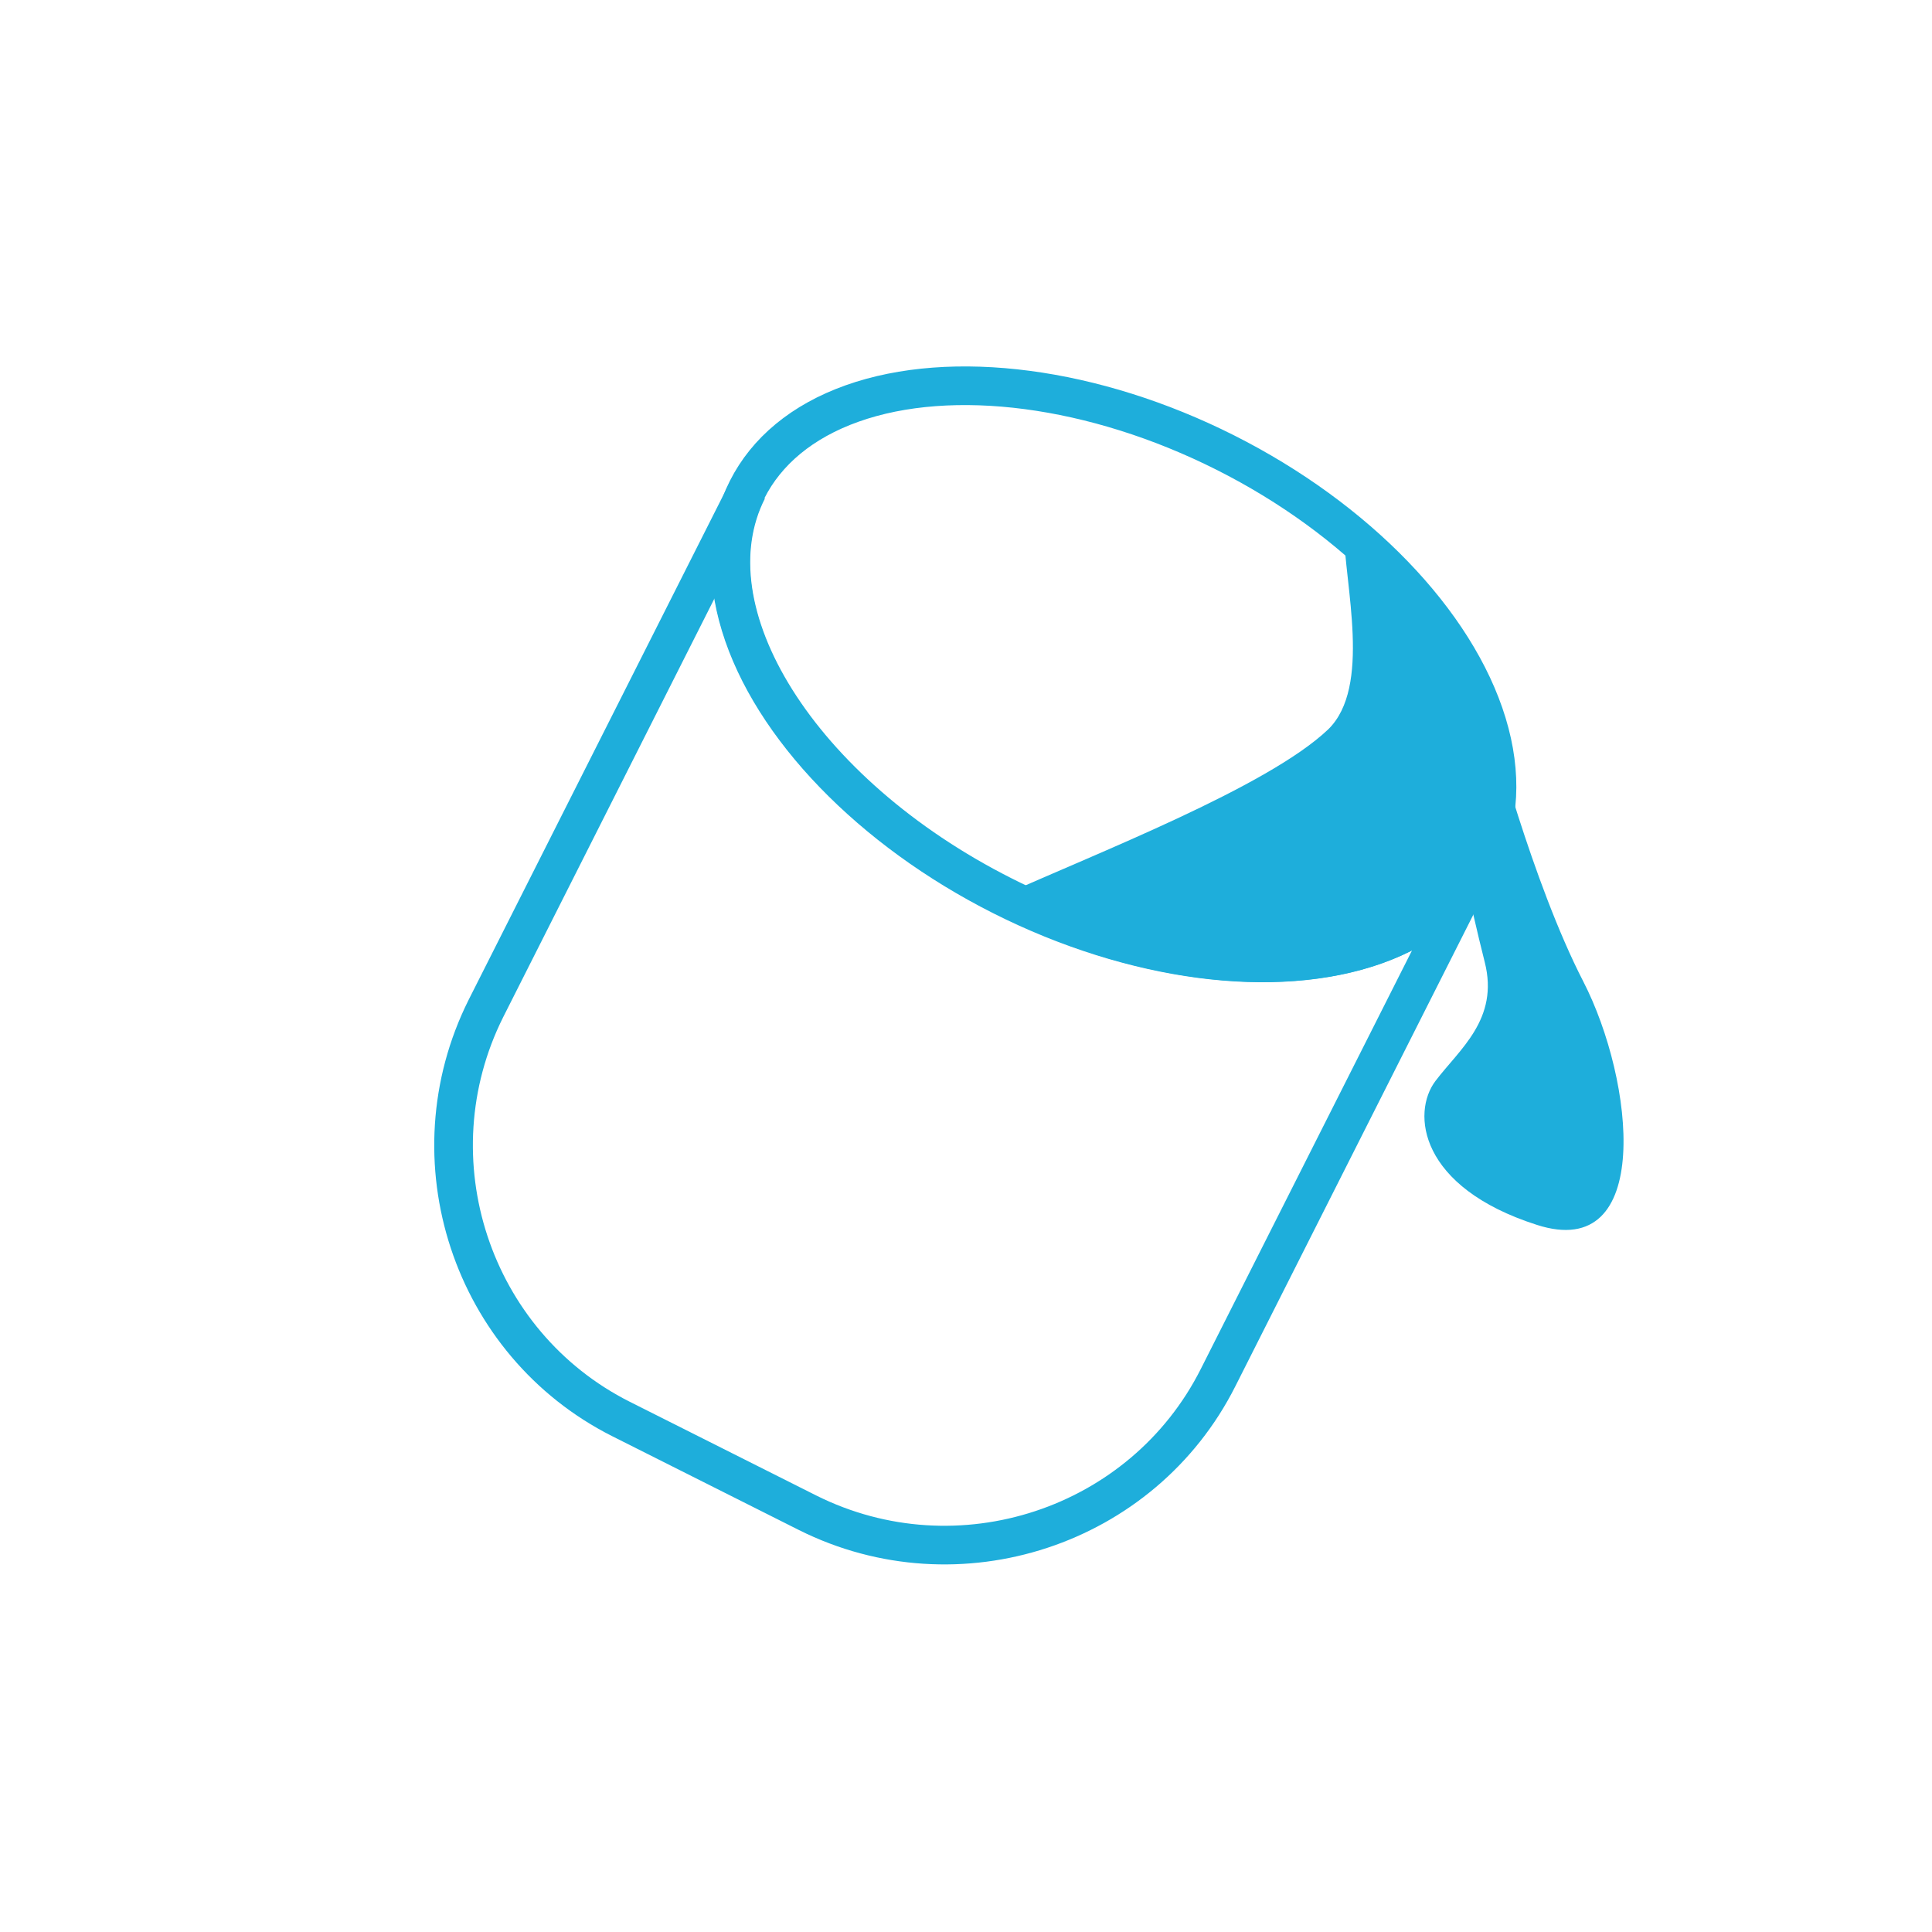
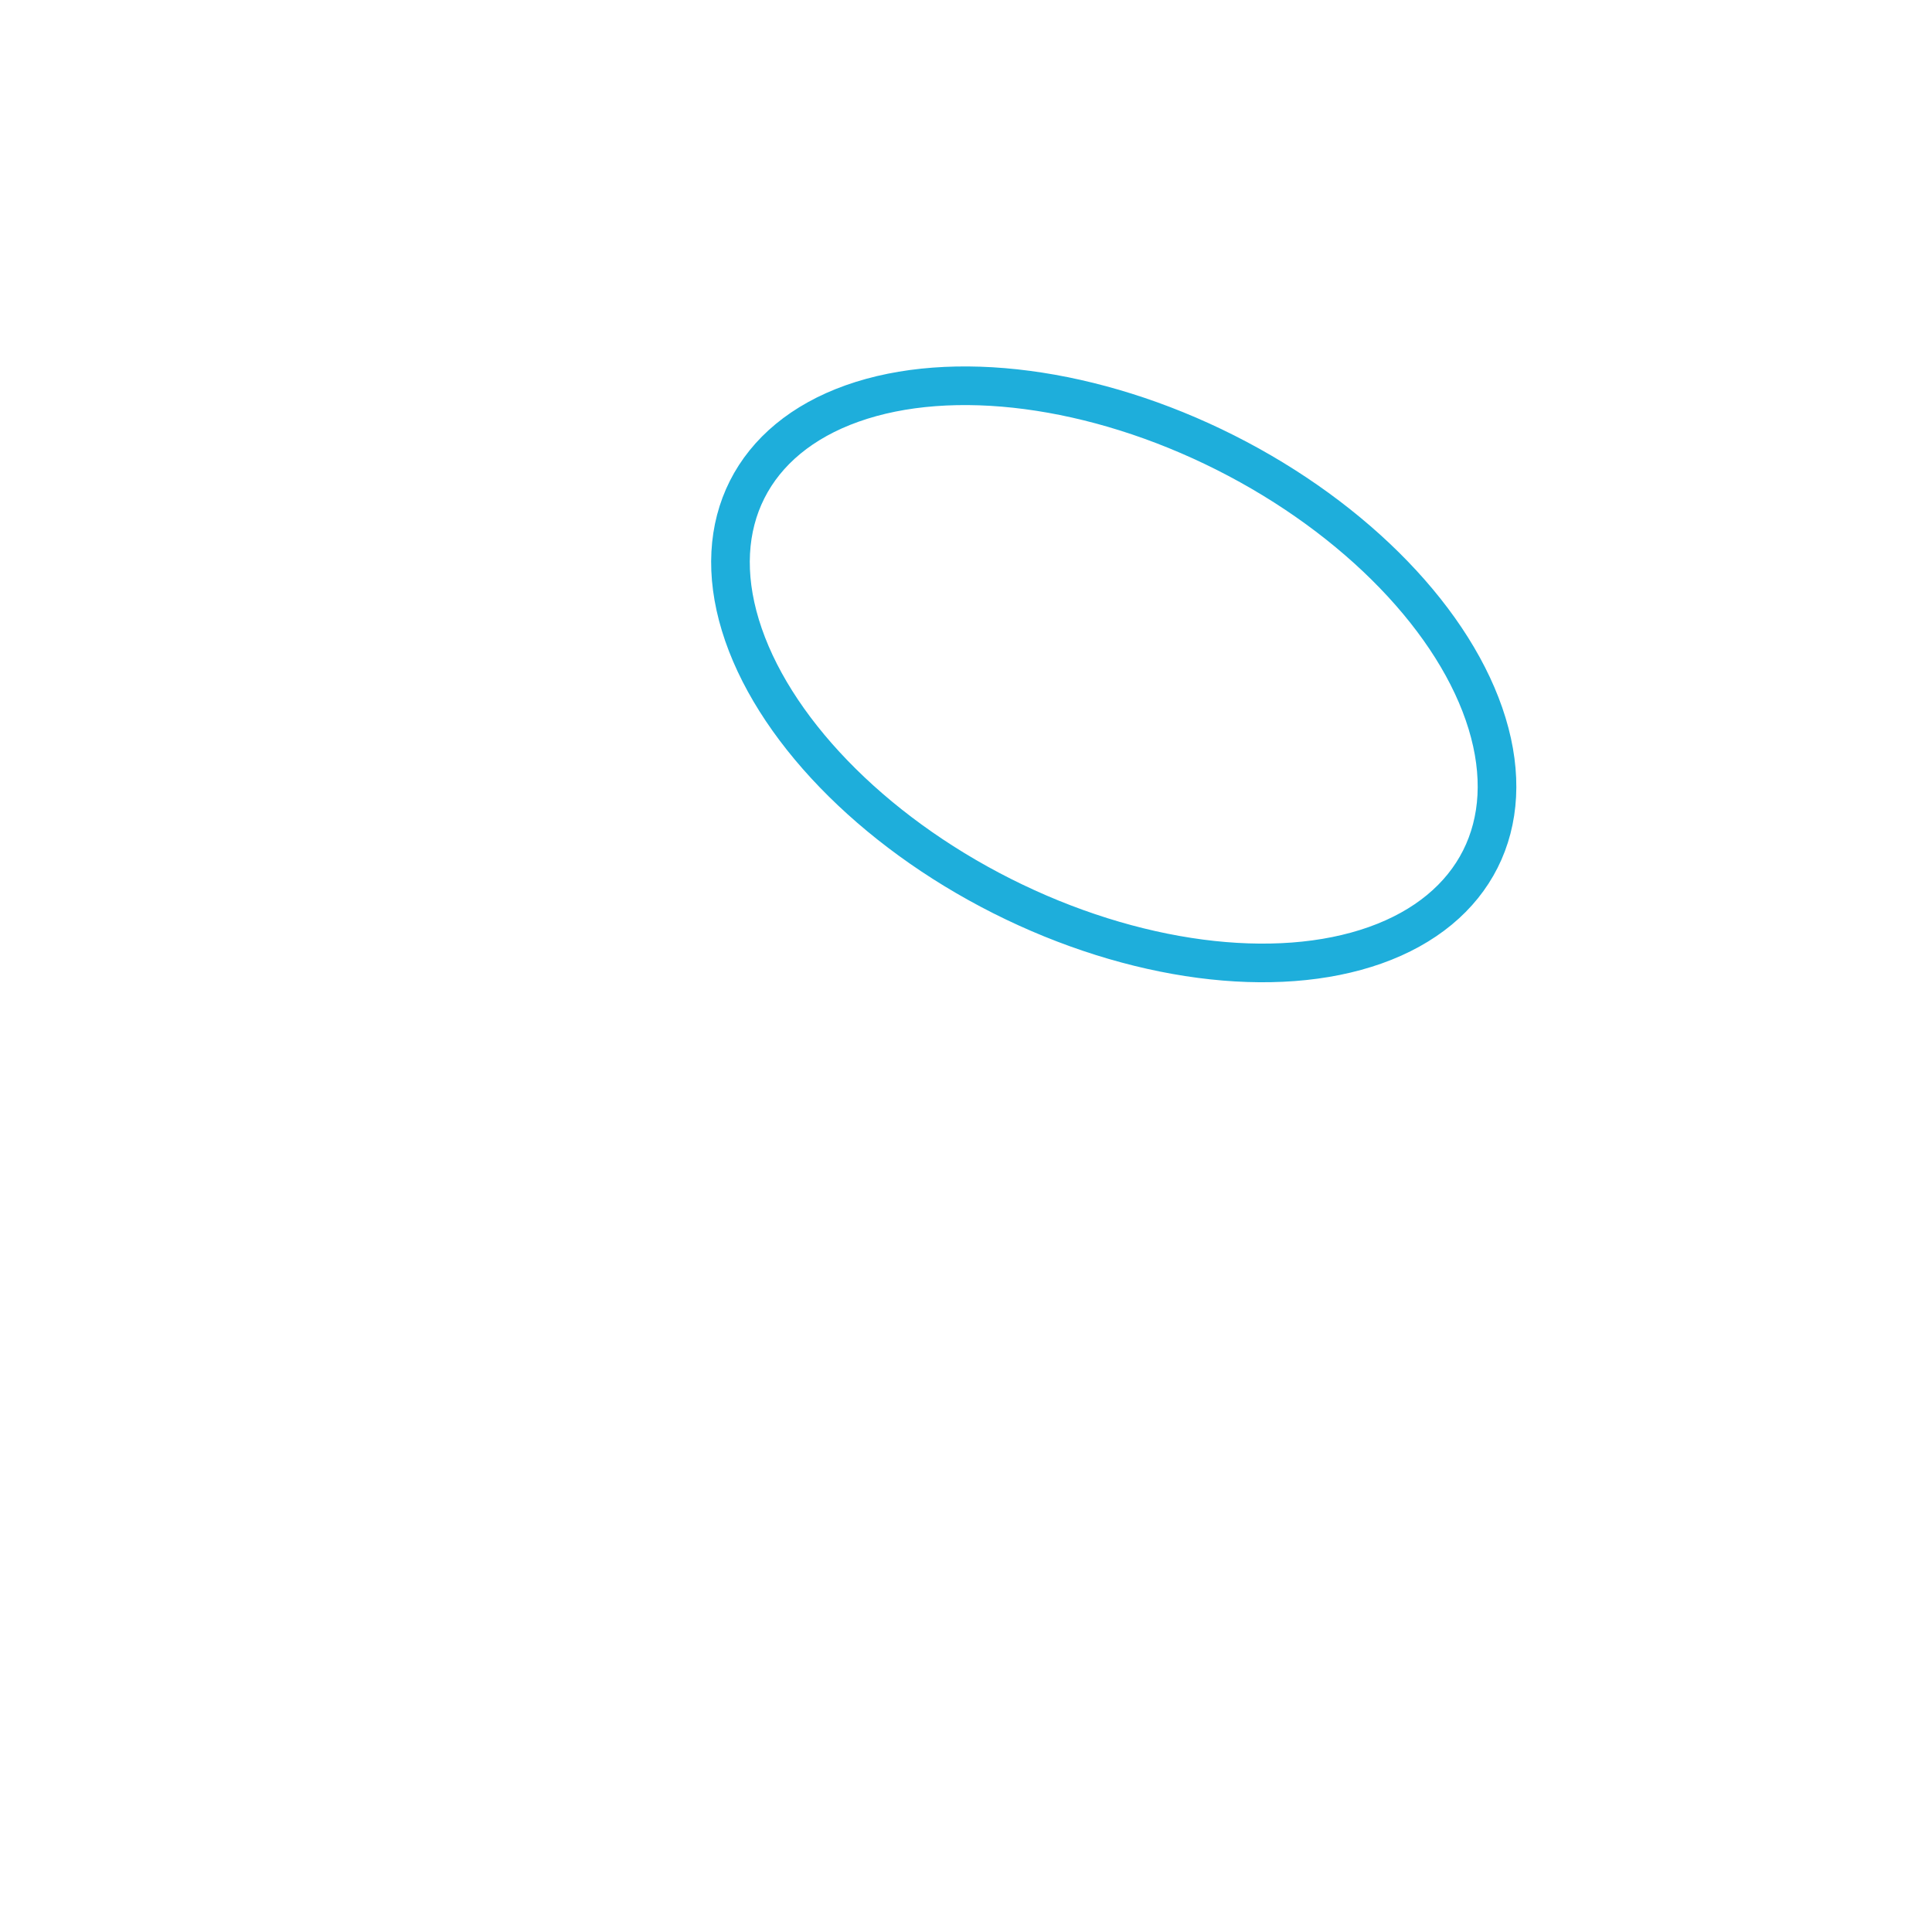
<svg xmlns="http://www.w3.org/2000/svg" version="1.1" id="Layer_1" x="0px" y="0px" viewBox="0 0 200 200" style="enable-background:new 0 0 200 200;" xml:space="preserve">
  <style type="text/css">
	.st0{fill:none;stroke:#1EAEDB;stroke-width:4;stroke-miterlimit:10;}
	.st1{fill:#1EAEDB;}
</style>
  <g>
    <g>
-       <path class="st0" d="M103.8,92.7c-21-10.6-32.8-29.4-26.4-42l-27.1,53.7c-7.8,15.6-1.5,34.7,14,42.5l19.3,9.7    c15.6,7.8,34.7,1.5,42.5-14l27.1-53.7C146.9,101.6,124.7,103.3,103.8,92.7z" />
-     </g>
+       </g>
    <ellipse transform="matrix(0.45 -0.893 0.893 0.45 1.078 141.361)" class="st0" cx="115.3" cy="69.8" rx="25.7" ry="42.5" />
    <g>
-       <path class="st1" d="M103.8,92.7c22.3,9.8,43.6,7.6,49.3-3.8c4.4-8.7-0.9-24-14-34.1c0.1,5.8,2.9,16.3-1.6,20.7    C131.2,81.5,113.3,88.4,103.8,92.7z" />
-     </g>
-     <path class="st1" d="M154.4,75.1c0,0,4.2,16.2,9.5,26.5s7.3,29.1-4.8,25.2c-12.2-3.9-13-11.6-10.5-14.9c2.5-3.3,6.6-6.4,5.1-12.3   c-1.5-5.9-3.6-15.9-3.6-15.9L154.4,75.1z" />
+       </g>
  </g>
</svg>